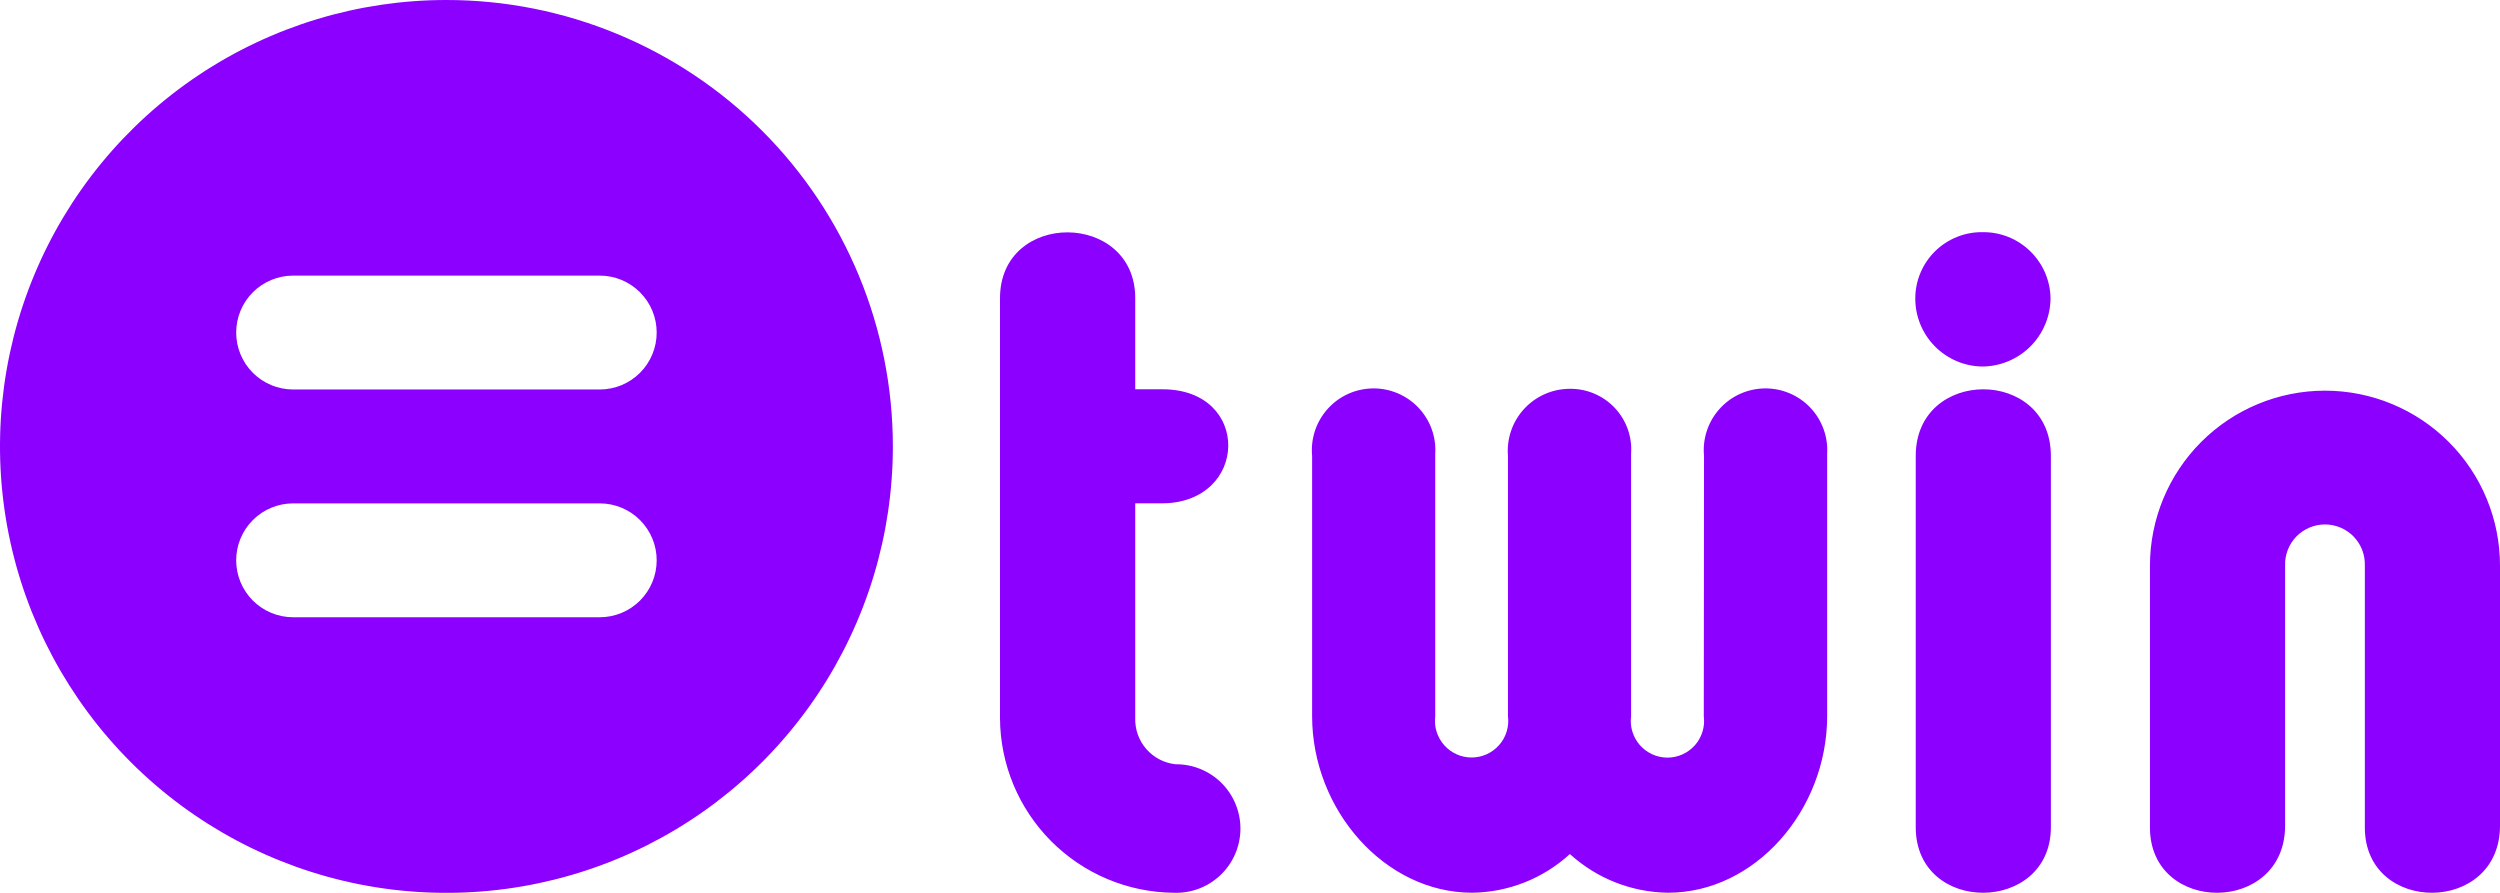
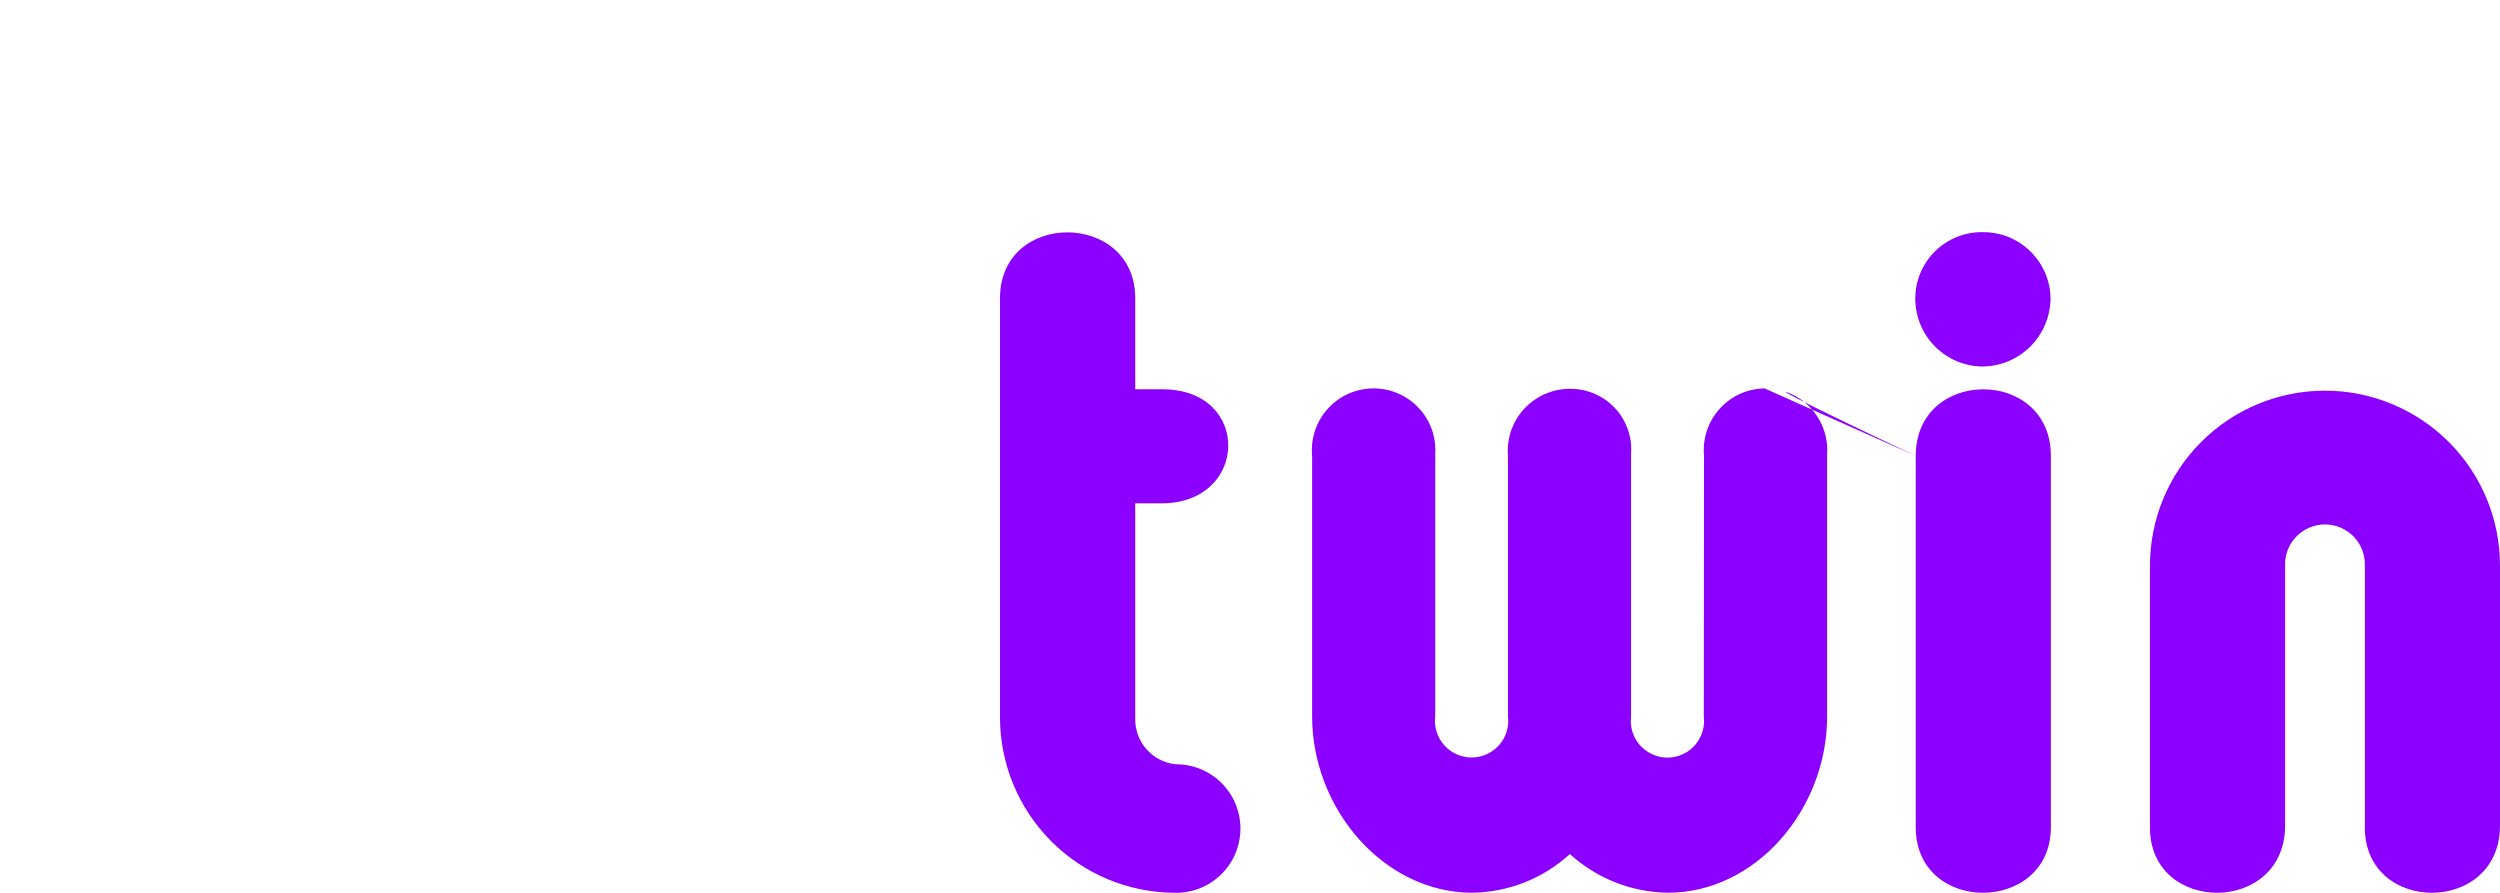
<svg xmlns="http://www.w3.org/2000/svg" width="112" height="40" viewBox="0 0 112 40" fill="none">
-   <path d="M20 0C16.044 0 12.178 1.173 8.889 3.371C5.6 5.568 3.036 8.692 1.522 12.346C0.009 16.001 -0.387 20.022 0.384 23.902C1.156 27.781 3.061 31.345 5.858 34.142C8.655 36.939 12.219 38.844 16.098 39.616C19.978 40.387 23.999 39.991 27.654 38.478C31.308 36.964 34.432 34.4 36.629 31.111C38.827 27.822 40 23.956 40 20C40 14.696 37.893 9.609 34.142 5.858C30.391 2.107 25.304 0 20 0ZM26.869 27.653H13.132C12.456 27.653 11.807 27.384 11.328 26.906C10.85 26.427 10.581 25.779 10.581 25.102C10.581 24.425 10.85 23.777 11.328 23.298C11.807 22.82 12.456 22.551 13.132 22.551H26.869C27.545 22.551 28.194 22.82 28.672 23.298C29.151 23.777 29.419 24.425 29.419 25.102C29.419 25.779 29.151 26.427 28.672 26.906C28.194 27.384 27.545 27.653 26.869 27.653ZM26.869 17.449H13.132C12.456 17.449 11.807 17.18 11.328 16.702C10.85 16.223 10.581 15.575 10.581 14.898C10.581 14.221 10.85 13.572 11.328 13.094C11.807 12.616 12.456 12.347 13.132 12.347H26.869C27.203 12.347 27.535 12.413 27.845 12.541C28.154 12.669 28.435 12.857 28.672 13.094C28.909 13.331 29.097 13.612 29.225 13.922C29.354 14.231 29.419 14.563 29.419 14.898C29.419 15.233 29.354 15.565 29.225 15.874C29.097 16.184 28.909 16.465 28.672 16.702C28.435 16.939 28.154 17.127 27.845 17.255C27.535 17.383 27.203 17.449 26.869 17.449Z" fill="#8B00FF" />
-   <path d="M44.8 13.361C44.8 9.405 50.859 9.447 50.859 13.361V17.44H52.08C56.079 17.44 55.951 22.55 52.038 22.55H50.859V32.17C50.843 32.68 51.022 33.176 51.357 33.56C51.693 33.944 52.162 34.187 52.669 34.239C53.052 34.236 53.432 34.309 53.787 34.455C54.142 34.601 54.464 34.816 54.734 35.088C55.005 35.36 55.218 35.685 55.361 36.04C55.505 36.396 55.577 36.777 55.571 37.16C55.566 37.544 55.483 37.922 55.329 38.274C55.175 38.625 54.953 38.942 54.675 39.206C54.397 39.471 54.068 39.676 53.709 39.812C53.35 39.947 52.968 40.011 52.585 39.996C50.519 39.977 48.544 39.144 47.087 37.679C45.63 36.214 44.808 34.235 44.8 32.169V13.361ZM104.159 17.502C106.239 17.502 108.234 18.329 109.704 19.799C111.175 21.27 112 23.264 112 25.344V36.99C112 40.984 105.946 40.984 105.945 37.075V25.344C105.953 25.104 105.913 24.865 105.827 24.641C105.741 24.417 105.611 24.213 105.444 24.04C105.278 23.868 105.078 23.731 104.857 23.637C104.637 23.543 104.399 23.495 104.159 23.495C103.919 23.495 103.682 23.543 103.461 23.637C103.24 23.731 103.04 23.868 102.873 24.04C102.706 24.213 102.576 24.417 102.49 24.641C102.404 24.865 102.364 25.104 102.372 25.344V36.99C102.372 40.984 96.319 40.984 96.318 37.075V25.344C96.318 23.265 97.144 21.27 98.614 19.799C100.085 18.329 102.08 17.502 104.159 17.502ZM85.825 20.424C85.826 16.446 91.879 16.446 91.879 20.424V37.059C91.879 40.953 85.825 40.996 85.825 37.059V20.424ZM79.053 17.401C79.434 17.395 79.813 17.468 80.165 17.616C80.517 17.763 80.834 17.982 81.098 18.258C81.361 18.535 81.565 18.863 81.695 19.222C81.826 19.581 81.88 19.962 81.856 20.343V32.083C81.856 36.291 78.638 39.994 74.728 39.994C73.1 39.974 71.535 39.357 70.331 38.261C69.134 39.358 67.574 39.975 65.95 39.994C62.042 39.994 58.783 36.289 58.783 32.083V20.427C58.747 20.047 58.791 19.664 58.91 19.301C59.03 18.939 59.223 18.605 59.477 18.321C59.732 18.036 60.043 17.807 60.391 17.649C60.738 17.491 61.114 17.407 61.496 17.401C61.878 17.395 62.256 17.468 62.608 17.616C62.96 17.763 63.278 17.982 63.541 18.258C63.804 18.535 64.008 18.863 64.139 19.222C64.269 19.581 64.323 19.962 64.299 20.343V32.084C64.269 32.316 64.289 32.551 64.357 32.774C64.426 32.997 64.541 33.203 64.695 33.378C64.849 33.553 65.038 33.694 65.251 33.79C65.463 33.886 65.695 33.936 65.928 33.936C66.161 33.936 66.392 33.886 66.605 33.79C66.817 33.694 67.007 33.553 67.161 33.378C67.315 33.203 67.431 32.997 67.499 32.774C67.567 32.551 67.586 32.316 67.557 32.084V20.428C67.525 20.046 67.573 19.662 67.697 19.299C67.821 18.936 68.019 18.603 68.278 18.321C68.537 18.038 68.852 17.813 69.202 17.657C69.552 17.502 69.931 17.421 70.314 17.419C70.693 17.413 71.068 17.485 71.417 17.632C71.766 17.779 72.08 17.997 72.34 18.272C72.599 18.547 72.799 18.873 72.925 19.23C73.051 19.586 73.101 19.966 73.072 20.343V32.086C73.042 32.318 73.062 32.553 73.13 32.777C73.198 33 73.313 33.207 73.467 33.382C73.621 33.557 73.811 33.698 74.023 33.794C74.236 33.891 74.468 33.941 74.701 33.941C74.935 33.941 75.166 33.891 75.379 33.794C75.591 33.698 75.781 33.557 75.936 33.382C76.09 33.207 76.204 33 76.272 32.777C76.341 32.553 76.36 32.318 76.33 32.086L76.34 20.427C76.304 20.047 76.347 19.664 76.467 19.301C76.586 18.939 76.779 18.605 77.034 18.321C77.289 18.036 77.6 17.807 77.947 17.649C78.294 17.491 78.671 17.407 79.053 17.401ZM88.814 10.401C89.21 10.395 89.603 10.468 89.97 10.614C90.337 10.761 90.671 10.979 90.954 11.254C91.237 11.53 91.464 11.859 91.62 12.222C91.776 12.585 91.859 12.975 91.864 13.37C91.857 14.177 91.533 14.948 90.963 15.519C90.392 16.089 89.621 16.413 88.814 16.42C88.012 16.412 87.245 16.086 86.682 15.515C86.118 14.944 85.803 14.173 85.805 13.37C85.805 12.977 85.883 12.588 86.035 12.226C86.187 11.863 86.41 11.534 86.689 11.258C86.969 10.982 87.301 10.764 87.666 10.617C88.031 10.469 88.421 10.396 88.814 10.401Z" fill="#8B00FF" />
+   <path d="M44.8 13.361C44.8 9.405 50.859 9.447 50.859 13.361V17.44H52.08C56.079 17.44 55.951 22.55 52.038 22.55H50.859V32.17C50.843 32.68 51.022 33.176 51.357 33.56C51.693 33.944 52.162 34.187 52.669 34.239C53.052 34.236 53.432 34.309 53.787 34.455C54.142 34.601 54.464 34.816 54.734 35.088C55.005 35.36 55.218 35.685 55.361 36.04C55.505 36.396 55.577 36.777 55.571 37.16C55.566 37.544 55.483 37.922 55.329 38.274C55.175 38.625 54.953 38.942 54.675 39.206C54.397 39.471 54.068 39.676 53.709 39.812C53.35 39.947 52.968 40.011 52.585 39.996C50.519 39.977 48.544 39.144 47.087 37.679C45.63 36.214 44.808 34.235 44.8 32.169V13.361ZM104.159 17.502C106.239 17.502 108.234 18.329 109.704 19.799C111.175 21.27 112 23.264 112 25.344V36.99C112 40.984 105.946 40.984 105.945 37.075V25.344C105.953 25.104 105.913 24.865 105.827 24.641C105.741 24.417 105.611 24.213 105.444 24.04C105.278 23.868 105.078 23.731 104.857 23.637C104.637 23.543 104.399 23.495 104.159 23.495C103.919 23.495 103.682 23.543 103.461 23.637C103.24 23.731 103.04 23.868 102.873 24.04C102.706 24.213 102.576 24.417 102.49 24.641C102.404 24.865 102.364 25.104 102.372 25.344V36.99C102.372 40.984 96.319 40.984 96.318 37.075V25.344C96.318 23.265 97.144 21.27 98.614 19.799C100.085 18.329 102.08 17.502 104.159 17.502ZM85.825 20.424C85.826 16.446 91.879 16.446 91.879 20.424V37.059C91.879 40.953 85.825 40.996 85.825 37.059V20.424ZC79.434 17.395 79.813 17.468 80.165 17.616C80.517 17.763 80.834 17.982 81.098 18.258C81.361 18.535 81.565 18.863 81.695 19.222C81.826 19.581 81.88 19.962 81.856 20.343V32.083C81.856 36.291 78.638 39.994 74.728 39.994C73.1 39.974 71.535 39.357 70.331 38.261C69.134 39.358 67.574 39.975 65.95 39.994C62.042 39.994 58.783 36.289 58.783 32.083V20.427C58.747 20.047 58.791 19.664 58.91 19.301C59.03 18.939 59.223 18.605 59.477 18.321C59.732 18.036 60.043 17.807 60.391 17.649C60.738 17.491 61.114 17.407 61.496 17.401C61.878 17.395 62.256 17.468 62.608 17.616C62.96 17.763 63.278 17.982 63.541 18.258C63.804 18.535 64.008 18.863 64.139 19.222C64.269 19.581 64.323 19.962 64.299 20.343V32.084C64.269 32.316 64.289 32.551 64.357 32.774C64.426 32.997 64.541 33.203 64.695 33.378C64.849 33.553 65.038 33.694 65.251 33.79C65.463 33.886 65.695 33.936 65.928 33.936C66.161 33.936 66.392 33.886 66.605 33.79C66.817 33.694 67.007 33.553 67.161 33.378C67.315 33.203 67.431 32.997 67.499 32.774C67.567 32.551 67.586 32.316 67.557 32.084V20.428C67.525 20.046 67.573 19.662 67.697 19.299C67.821 18.936 68.019 18.603 68.278 18.321C68.537 18.038 68.852 17.813 69.202 17.657C69.552 17.502 69.931 17.421 70.314 17.419C70.693 17.413 71.068 17.485 71.417 17.632C71.766 17.779 72.08 17.997 72.34 18.272C72.599 18.547 72.799 18.873 72.925 19.23C73.051 19.586 73.101 19.966 73.072 20.343V32.086C73.042 32.318 73.062 32.553 73.13 32.777C73.198 33 73.313 33.207 73.467 33.382C73.621 33.557 73.811 33.698 74.023 33.794C74.236 33.891 74.468 33.941 74.701 33.941C74.935 33.941 75.166 33.891 75.379 33.794C75.591 33.698 75.781 33.557 75.936 33.382C76.09 33.207 76.204 33 76.272 32.777C76.341 32.553 76.36 32.318 76.33 32.086L76.34 20.427C76.304 20.047 76.347 19.664 76.467 19.301C76.586 18.939 76.779 18.605 77.034 18.321C77.289 18.036 77.6 17.807 77.947 17.649C78.294 17.491 78.671 17.407 79.053 17.401ZM88.814 10.401C89.21 10.395 89.603 10.468 89.97 10.614C90.337 10.761 90.671 10.979 90.954 11.254C91.237 11.53 91.464 11.859 91.62 12.222C91.776 12.585 91.859 12.975 91.864 13.37C91.857 14.177 91.533 14.948 90.963 15.519C90.392 16.089 89.621 16.413 88.814 16.42C88.012 16.412 87.245 16.086 86.682 15.515C86.118 14.944 85.803 14.173 85.805 13.37C85.805 12.977 85.883 12.588 86.035 12.226C86.187 11.863 86.41 11.534 86.689 11.258C86.969 10.982 87.301 10.764 87.666 10.617C88.031 10.469 88.421 10.396 88.814 10.401Z" fill="#8B00FF" />
</svg>